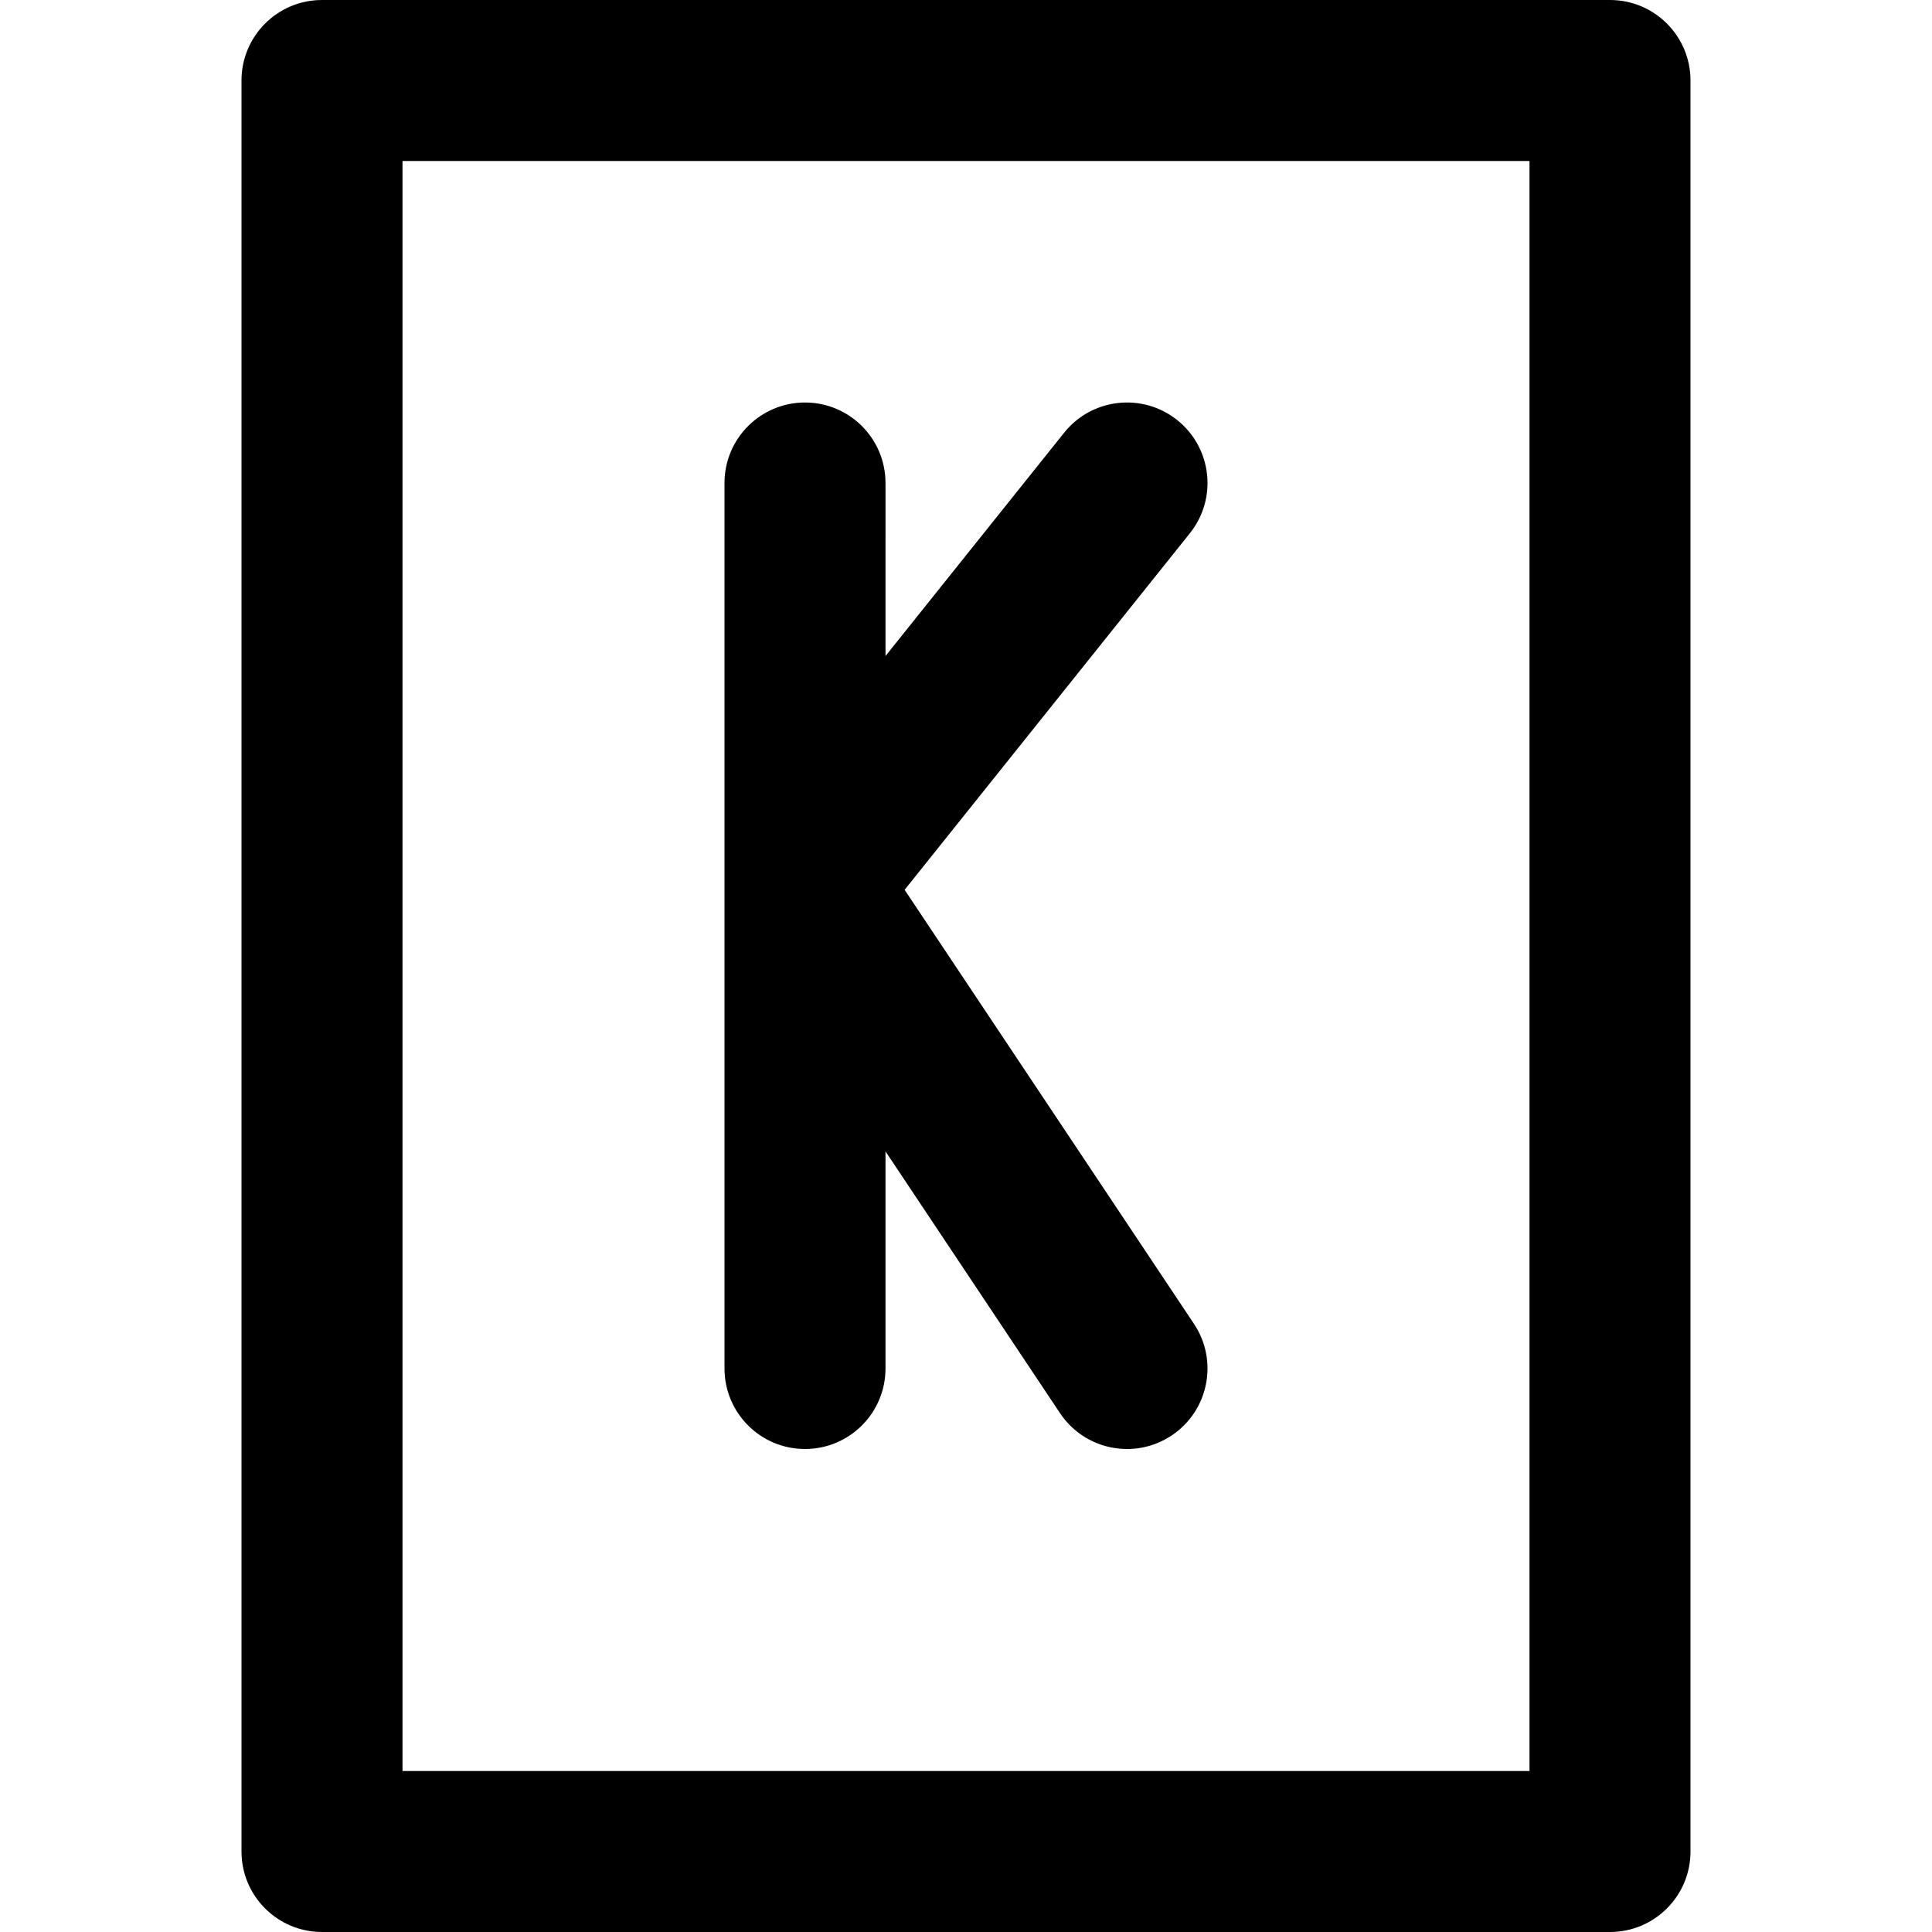
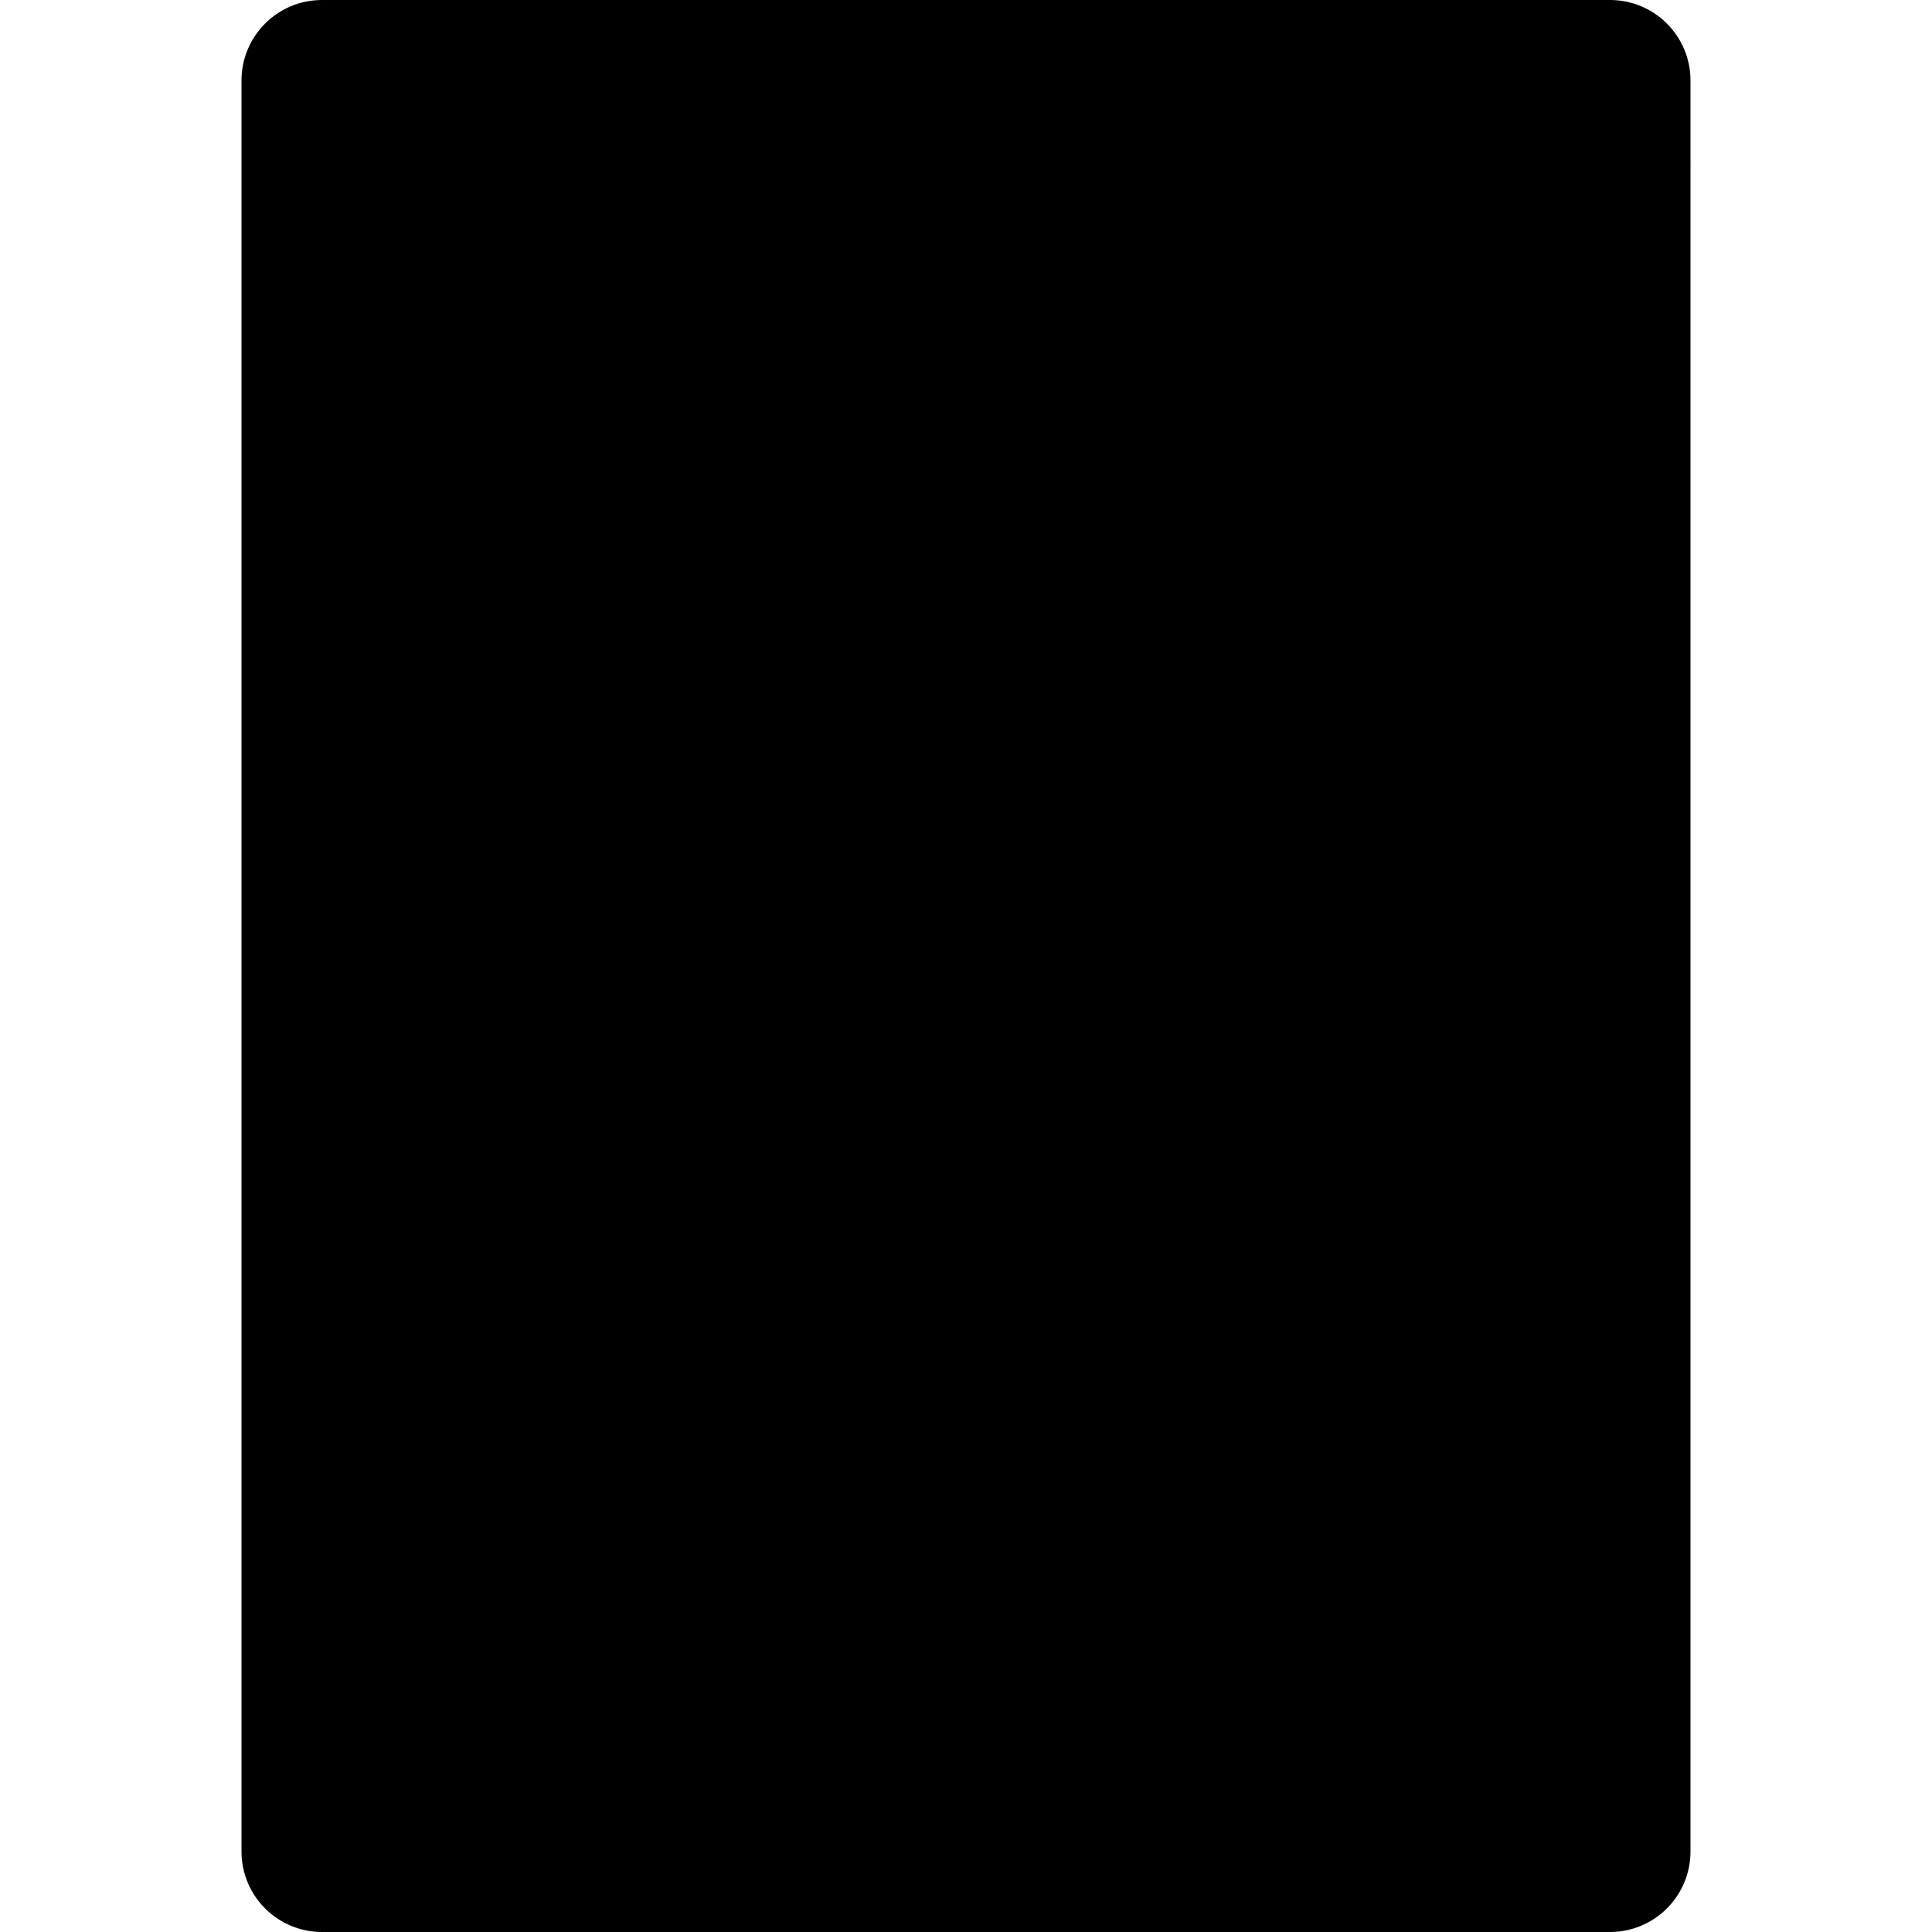
<svg xmlns="http://www.w3.org/2000/svg" fill="#000000" height="800px" width="800px" version="1.1" id="Layer_1" viewBox="0 0 512 512" xml:space="preserve">
  <g>
    <g>
      <g>
-         <path d="M426.667,0H85.333C73.551,0,64,9.551,64,21.333v469.333C64,502.449,73.551,512,85.333,512h341.333     c11.782,0,21.333-9.551,21.333-21.333V21.333C448,9.551,438.449,0,426.667,0z M405.333,469.333H106.667V42.667h298.667V469.333z" />
-         <path d="M192,234.598v128.068c0,11.782,9.551,21.333,21.333,21.333c11.782,0,21.333-9.551,21.333-21.333v-57.541l46.25,69.374     c6.536,9.803,19.781,12.452,29.584,5.917c9.803-6.536,12.452-19.781,5.917-29.584l-76.68-115.021l75.589-94.486     c7.36-9.2,5.869-22.625-3.332-29.985c-9.2-7.36-22.625-5.869-29.985,3.332l-47.341,59.177V128     c0-11.782-9.551-21.333-21.333-21.333C201.551,106.667,192,116.218,192,128v106.521C192,234.547,192,234.573,192,234.598z" />
+         <path d="M426.667,0H85.333C73.551,0,64,9.551,64,21.333v469.333C64,502.449,73.551,512,85.333,512h341.333     c11.782,0,21.333-9.551,21.333-21.333V21.333C448,9.551,438.449,0,426.667,0z H106.667V42.667h298.667V469.333z" />
      </g>
    </g>
  </g>
</svg>